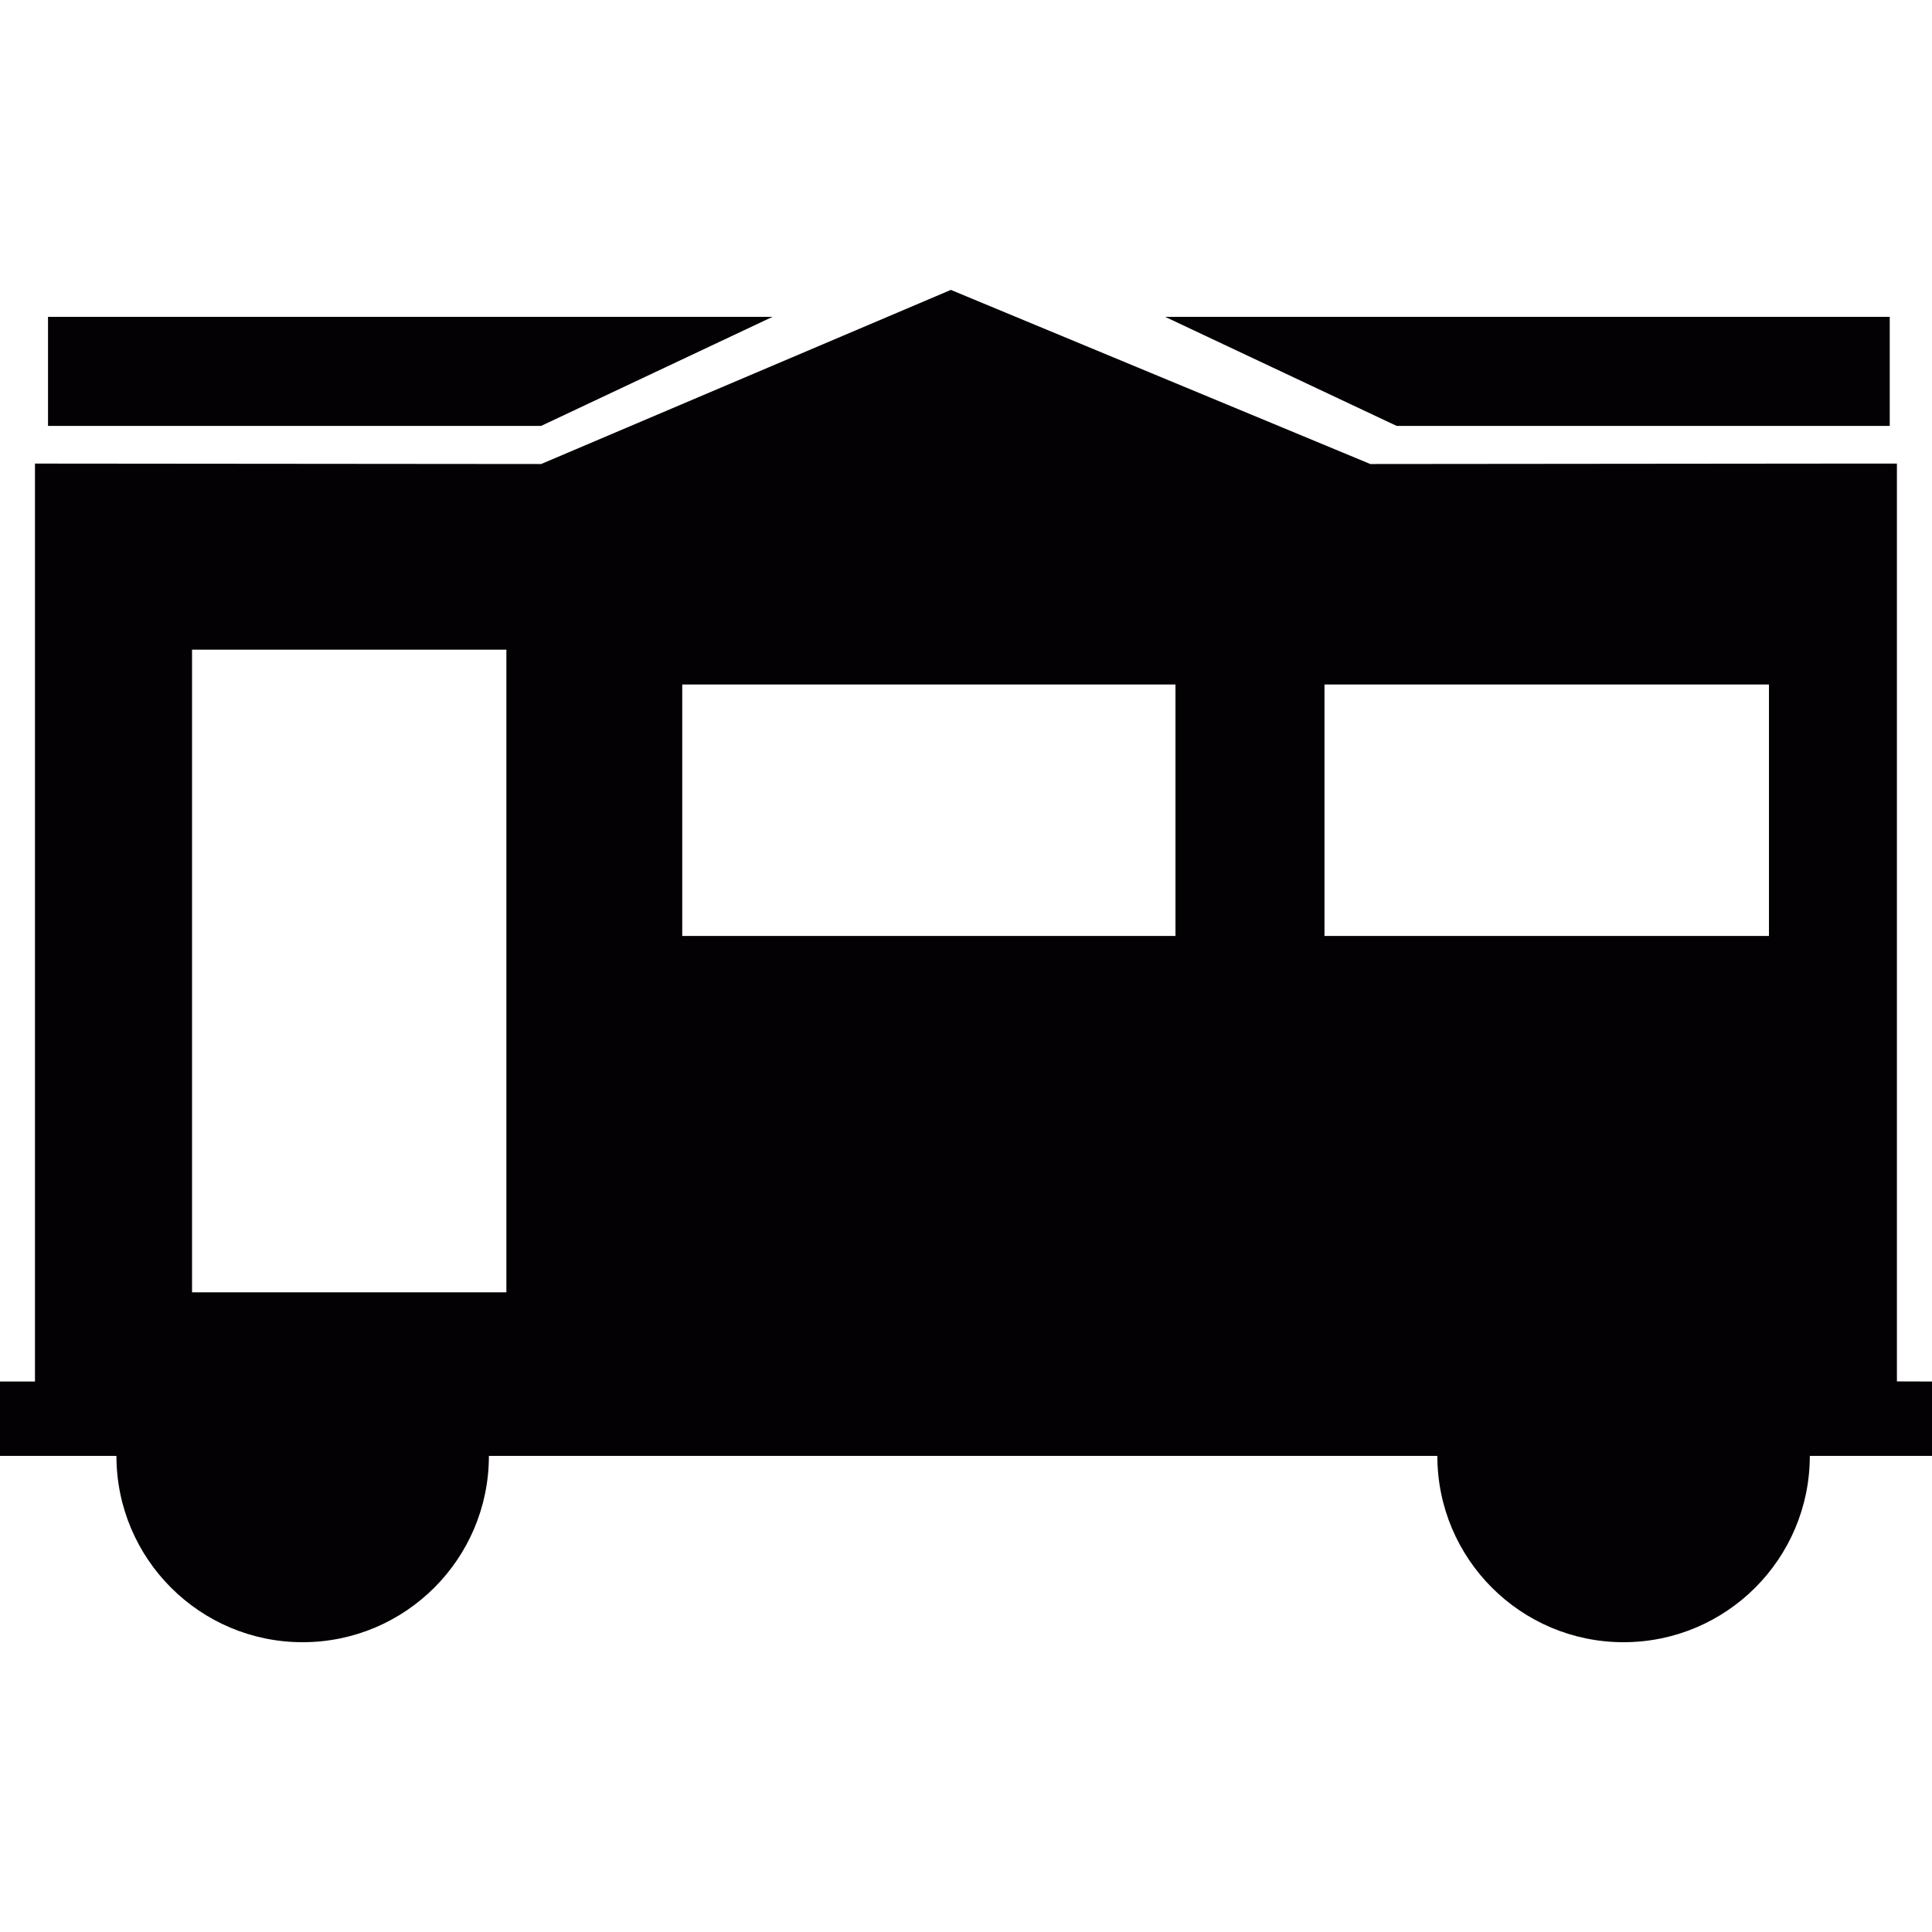
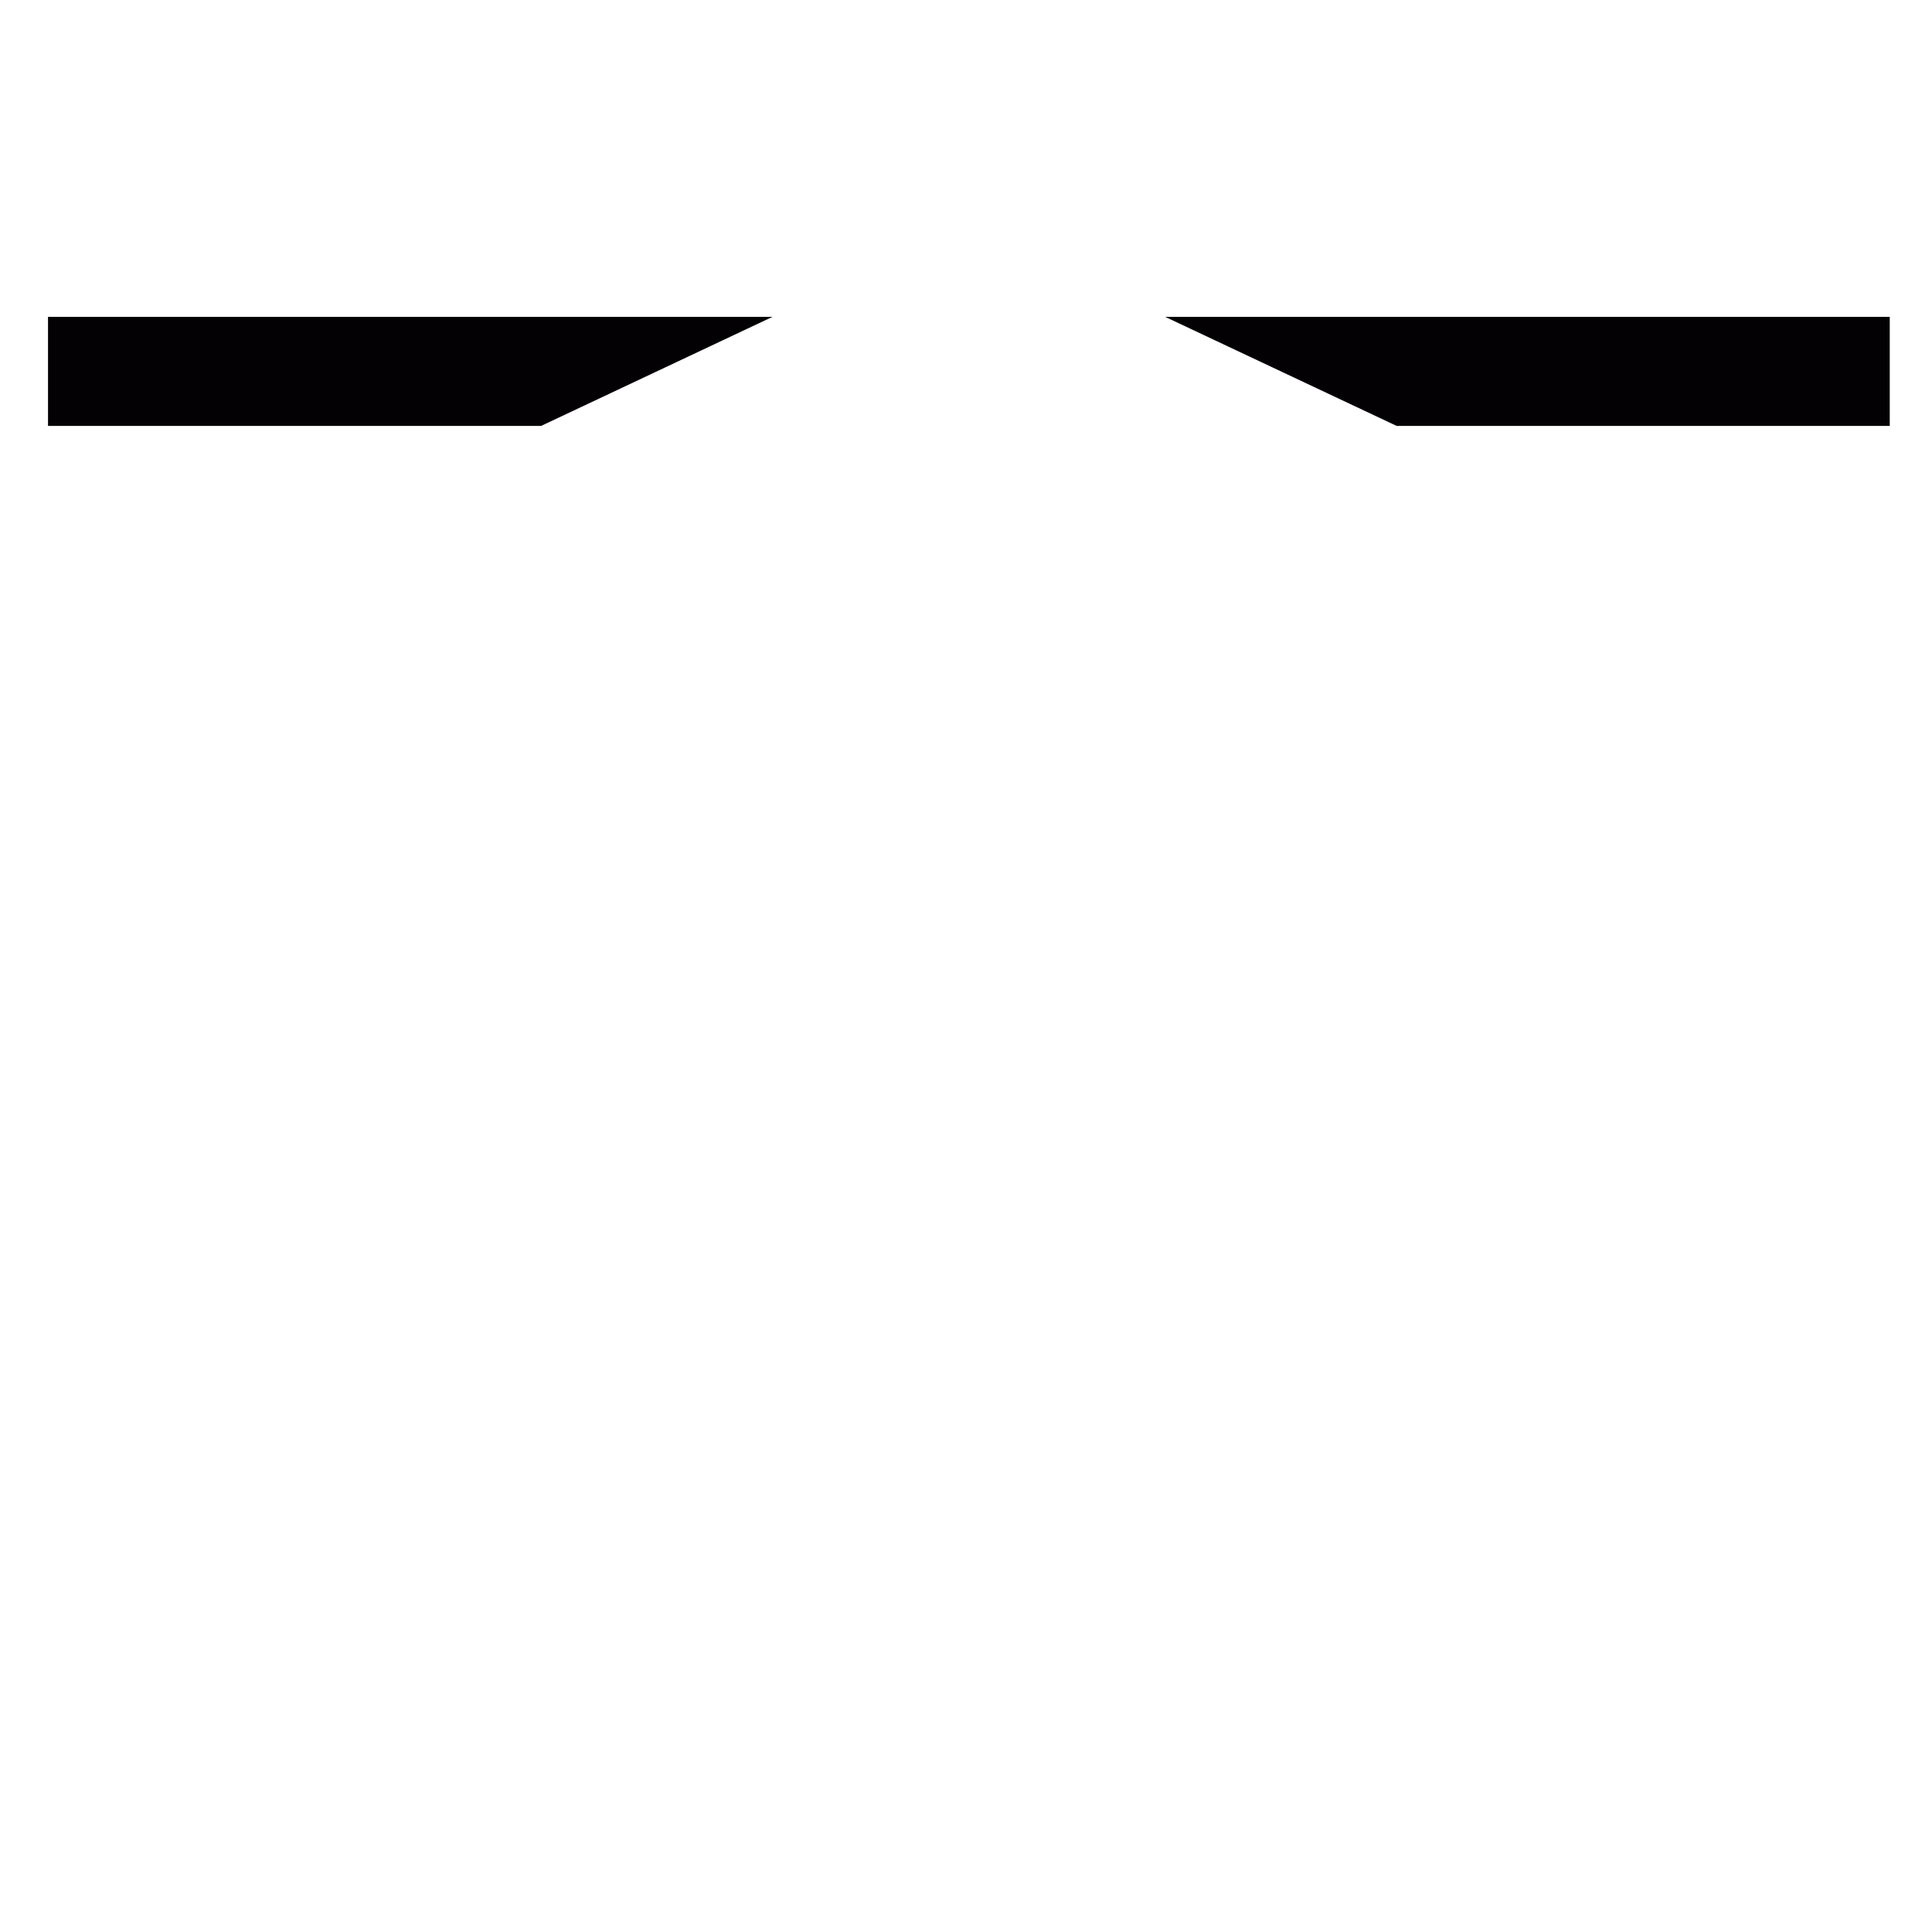
<svg xmlns="http://www.w3.org/2000/svg" height="800px" width="800px" id="Capa_1" viewBox="0 0 17.787 17.787" xml:space="preserve">
  <g>
    <g>
-       <path style="fill:#030104;" d="M17.464,12.718v-8.45h-0.536l-4.312,0.004L8.754,2.669L4.982,4.272l-4.66-0.004v8.451H0v0.685   h1.072c0,0.947,0.768,1.715,1.714,1.715c0.947,0,1.715-0.768,1.715-1.715h8.732c0,0.947,0.768,1.715,1.714,1.715   c0.947,0,1.715-0.768,1.715-1.715h1.125v-0.685L17.464,12.718L17.464,12.718z M4.661,11.898H1.768V5.981h2.894v5.917H4.661z    M10.822,8.617H6.281V6.302h4.541C10.822,6.302,10.822,8.617,10.822,8.617z M16.286,8.617h-4.092V6.302h4.092   C16.286,6.302,16.286,8.617,16.286,8.617z" />
      <polygon style="fill:#030104;" points="7.112,2.917 0.442,2.917 0.442,3.921 4.982,3.921   " />
      <polygon style="fill:#030104;" points="17.398,3.921 17.398,2.917 10.727,2.917 12.858,3.921   " />
    </g>
  </g>
</svg>